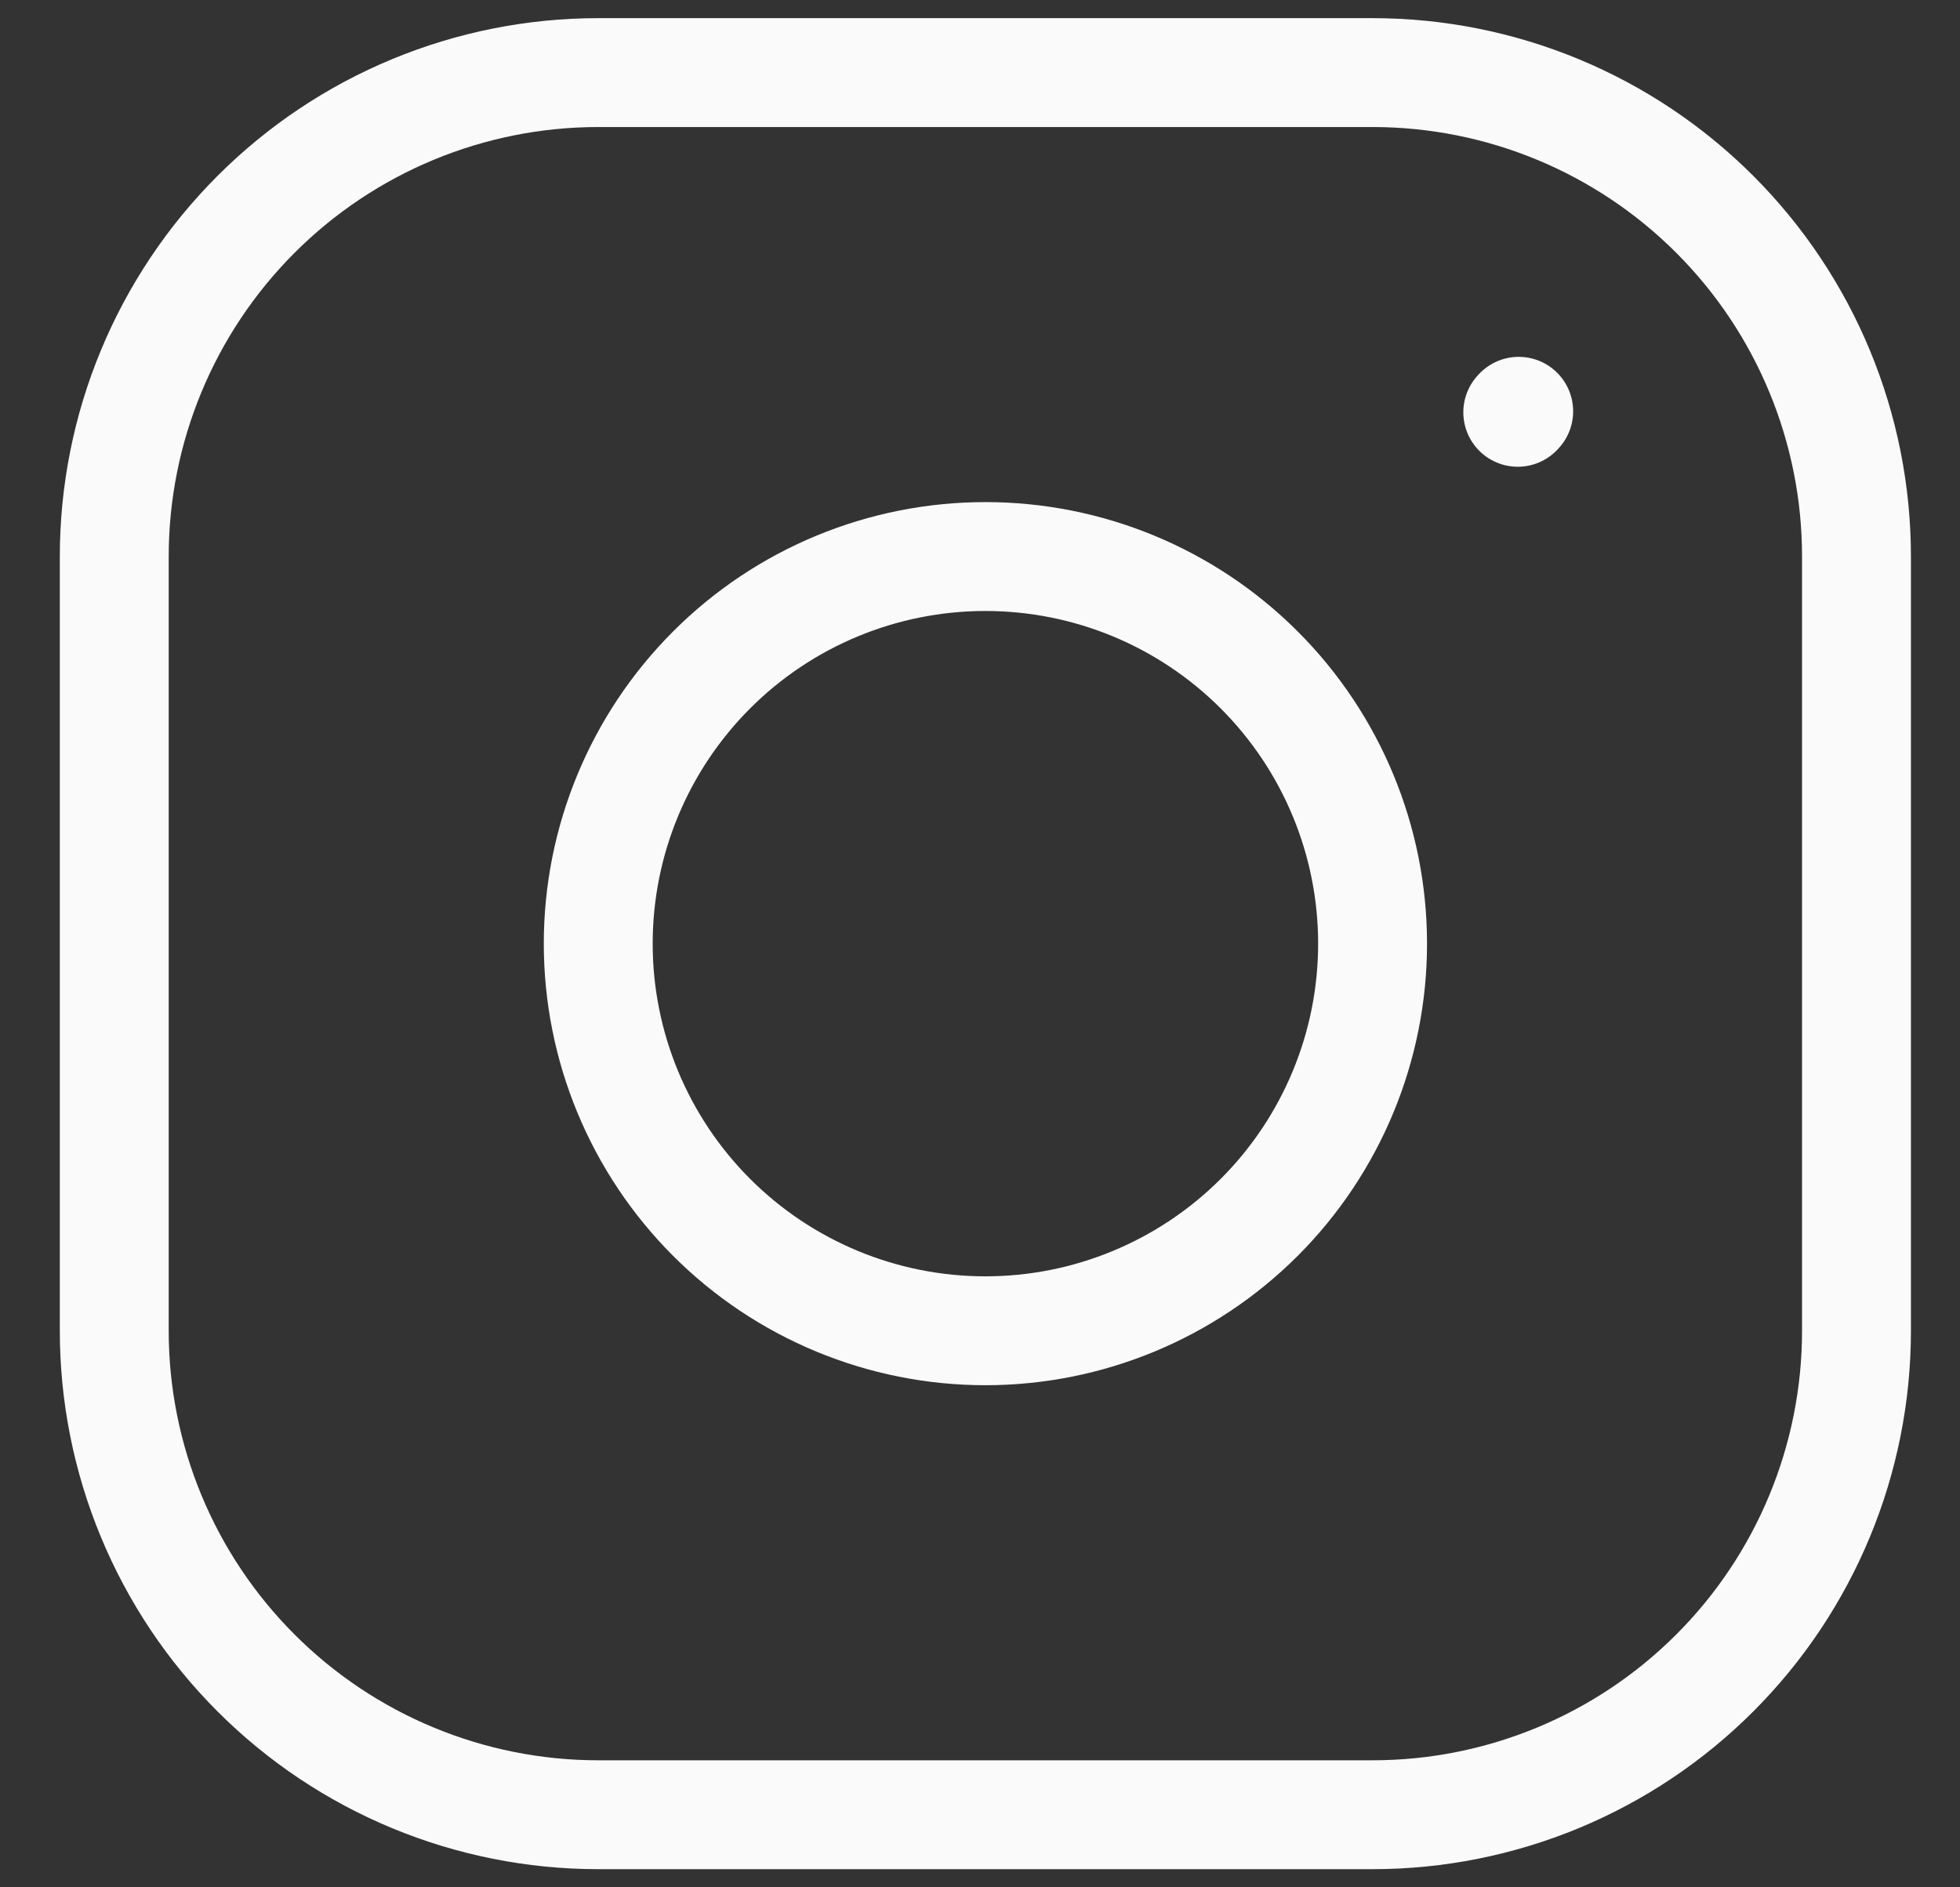
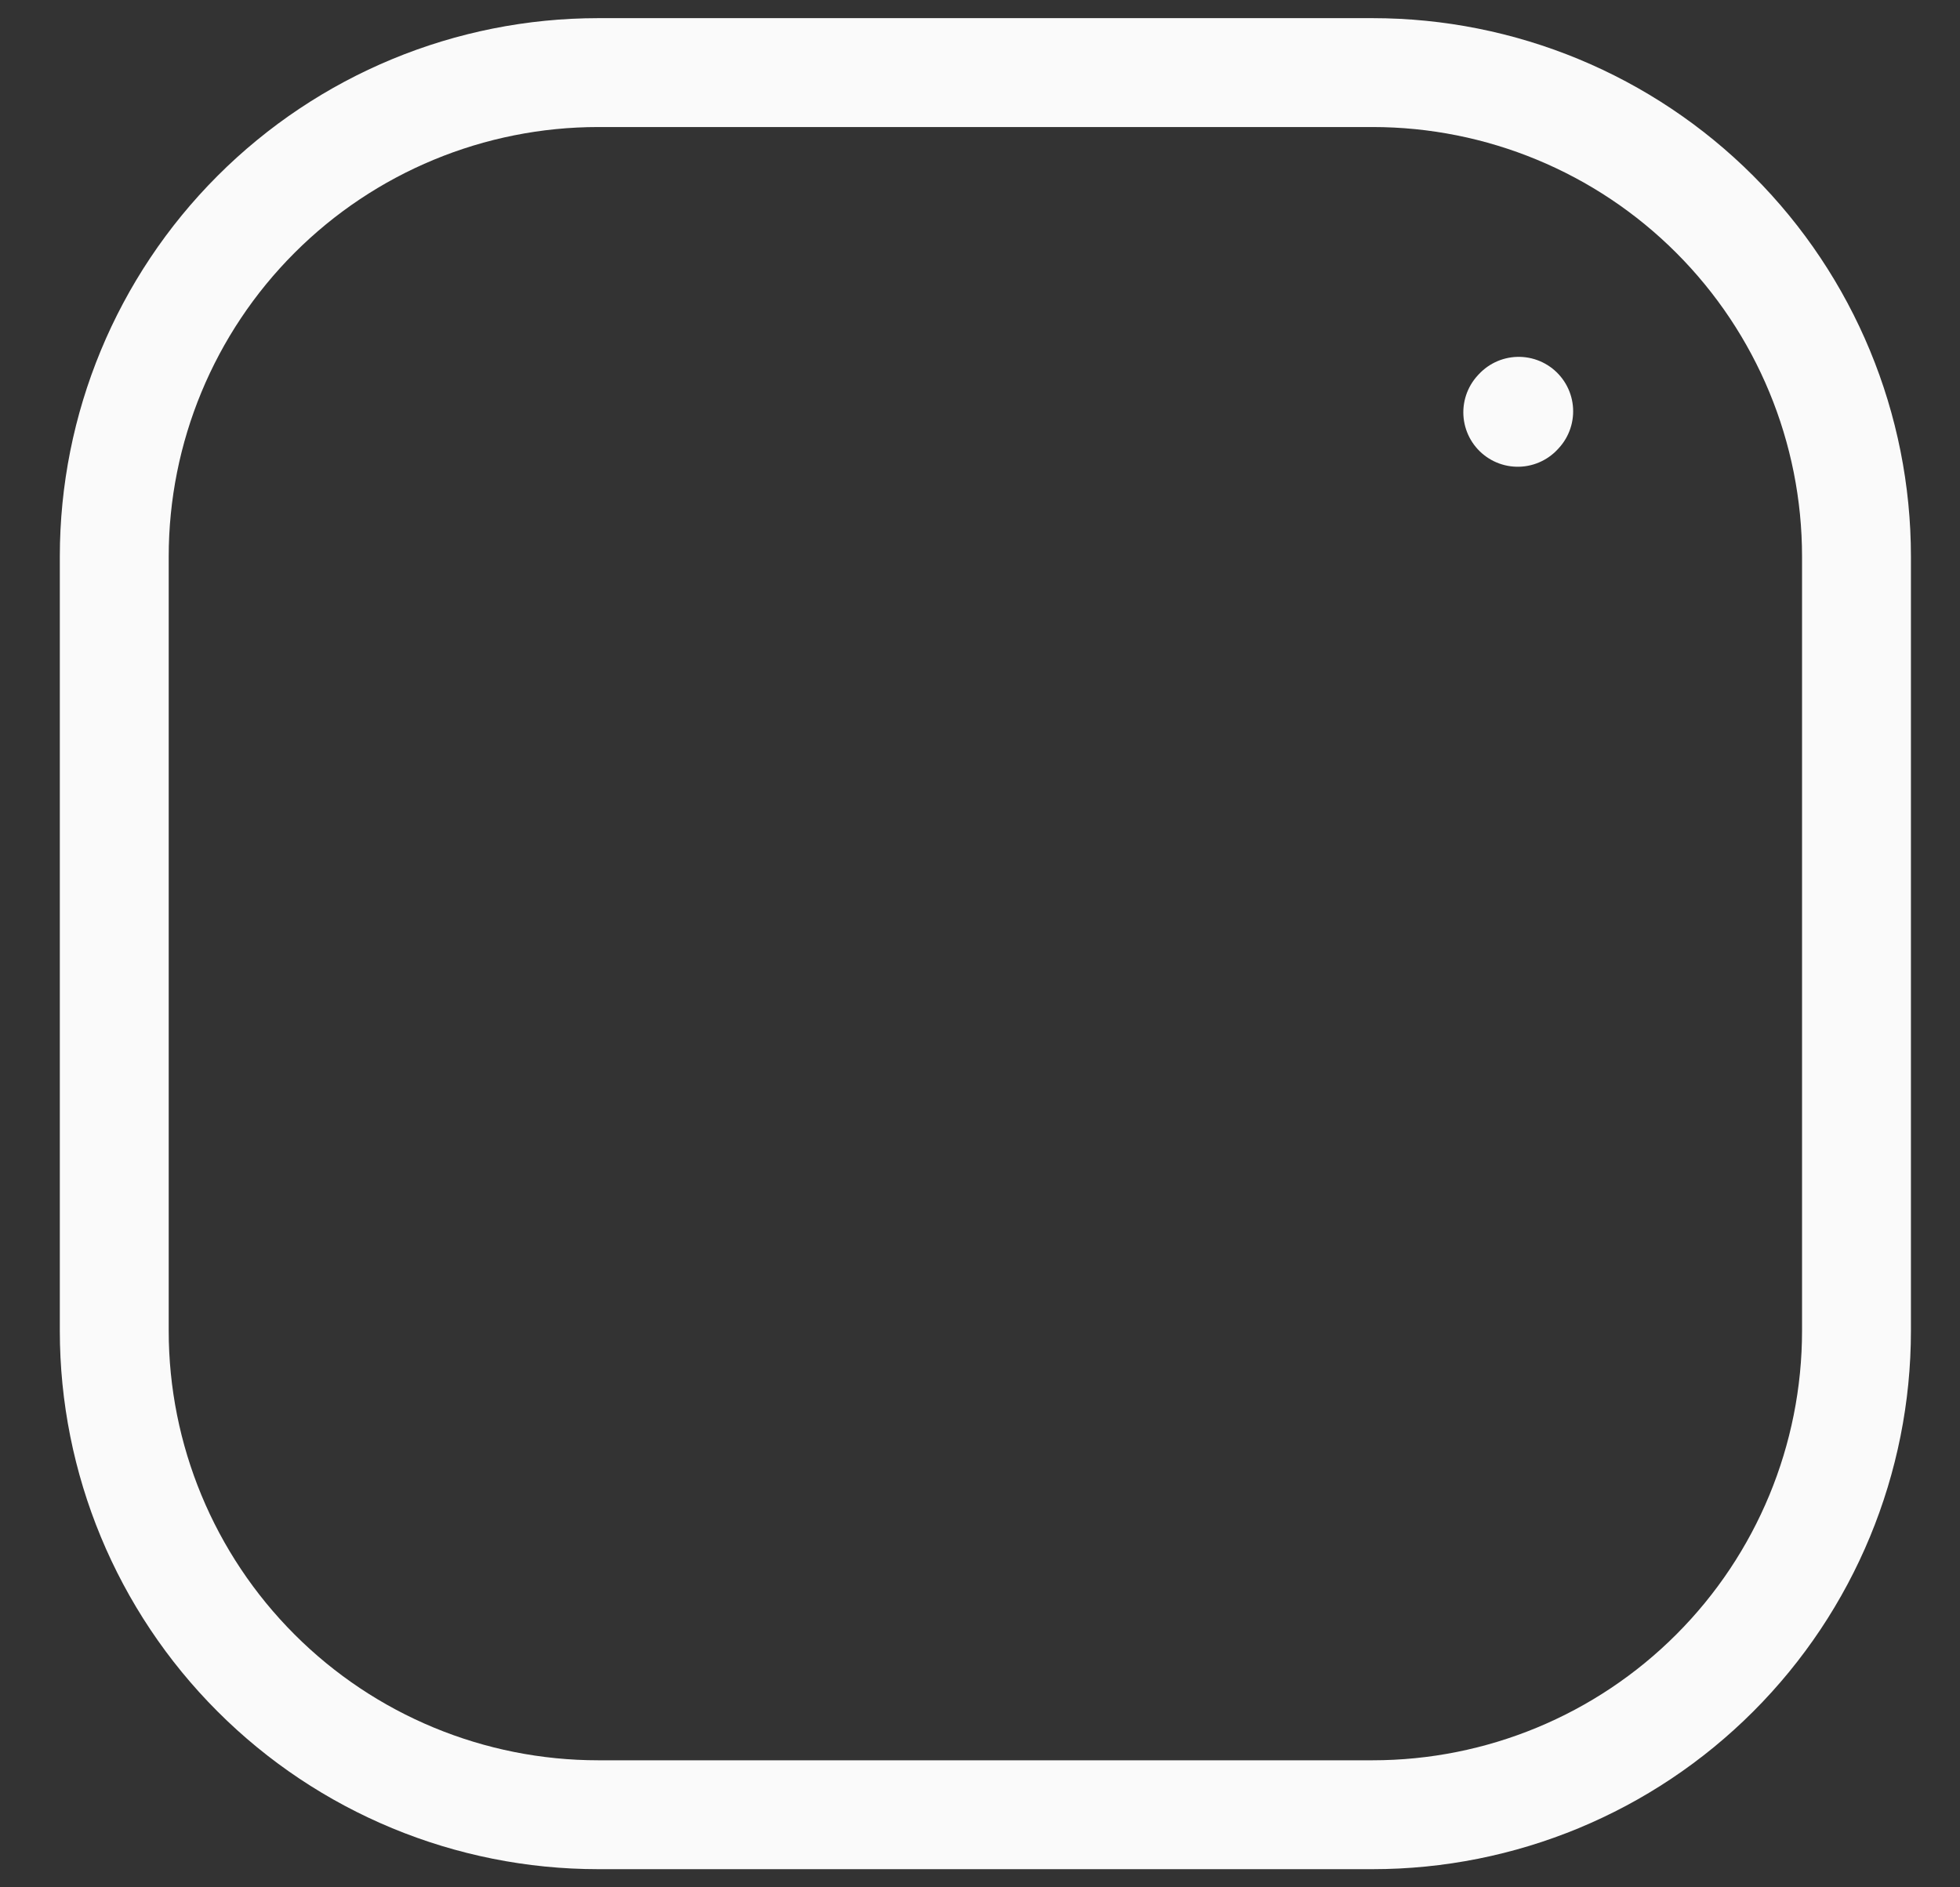
<svg xmlns="http://www.w3.org/2000/svg" width="27" height="26" viewBox="0 0 27 26" fill="none">
  <rect x="0" y="0" width="27" height="26" fill="#333333" stroke="none" />
-   <path d="M13.574 18.333C14.989 18.333 16.345 17.771 17.346 16.771C18.346 15.771 18.908 14.414 18.908 13C18.908 11.585 18.346 10.229 17.346 9.229C16.345 8.228 14.989 7.667 13.574 7.667C12.16 7.667 10.803 8.228 9.803 9.229C8.803 10.229 8.241 11.585 8.241 13C8.241 14.414 8.803 15.771 9.803 16.771C10.803 17.771 12.16 18.333 13.574 18.333Z" stroke="#FAFAFA" stroke-width="1.5" stroke-linecap="round" stroke-linejoin="round" />
  <path d="M1.574 18.333V7.667C1.574 5.899 2.277 4.203 3.527 2.953C4.777 1.702 6.473 1 8.241 1H18.908C20.676 1 22.372 1.702 23.622 2.953C24.872 4.203 25.574 5.899 25.574 7.667V18.333C25.574 20.101 24.872 21.797 23.622 23.047C22.372 24.298 20.676 25 18.908 25H8.241C6.473 25 4.777 24.298 3.527 23.047C2.277 21.797 1.574 20.101 1.574 18.333Z" stroke="#FAFAFA" stroke-width="1.5" />
  <path d="M20.908 5.68L20.921 5.666" stroke="#FAFAFA" stroke-width="1.5" stroke-linecap="round" stroke-linejoin="round" />
</svg>